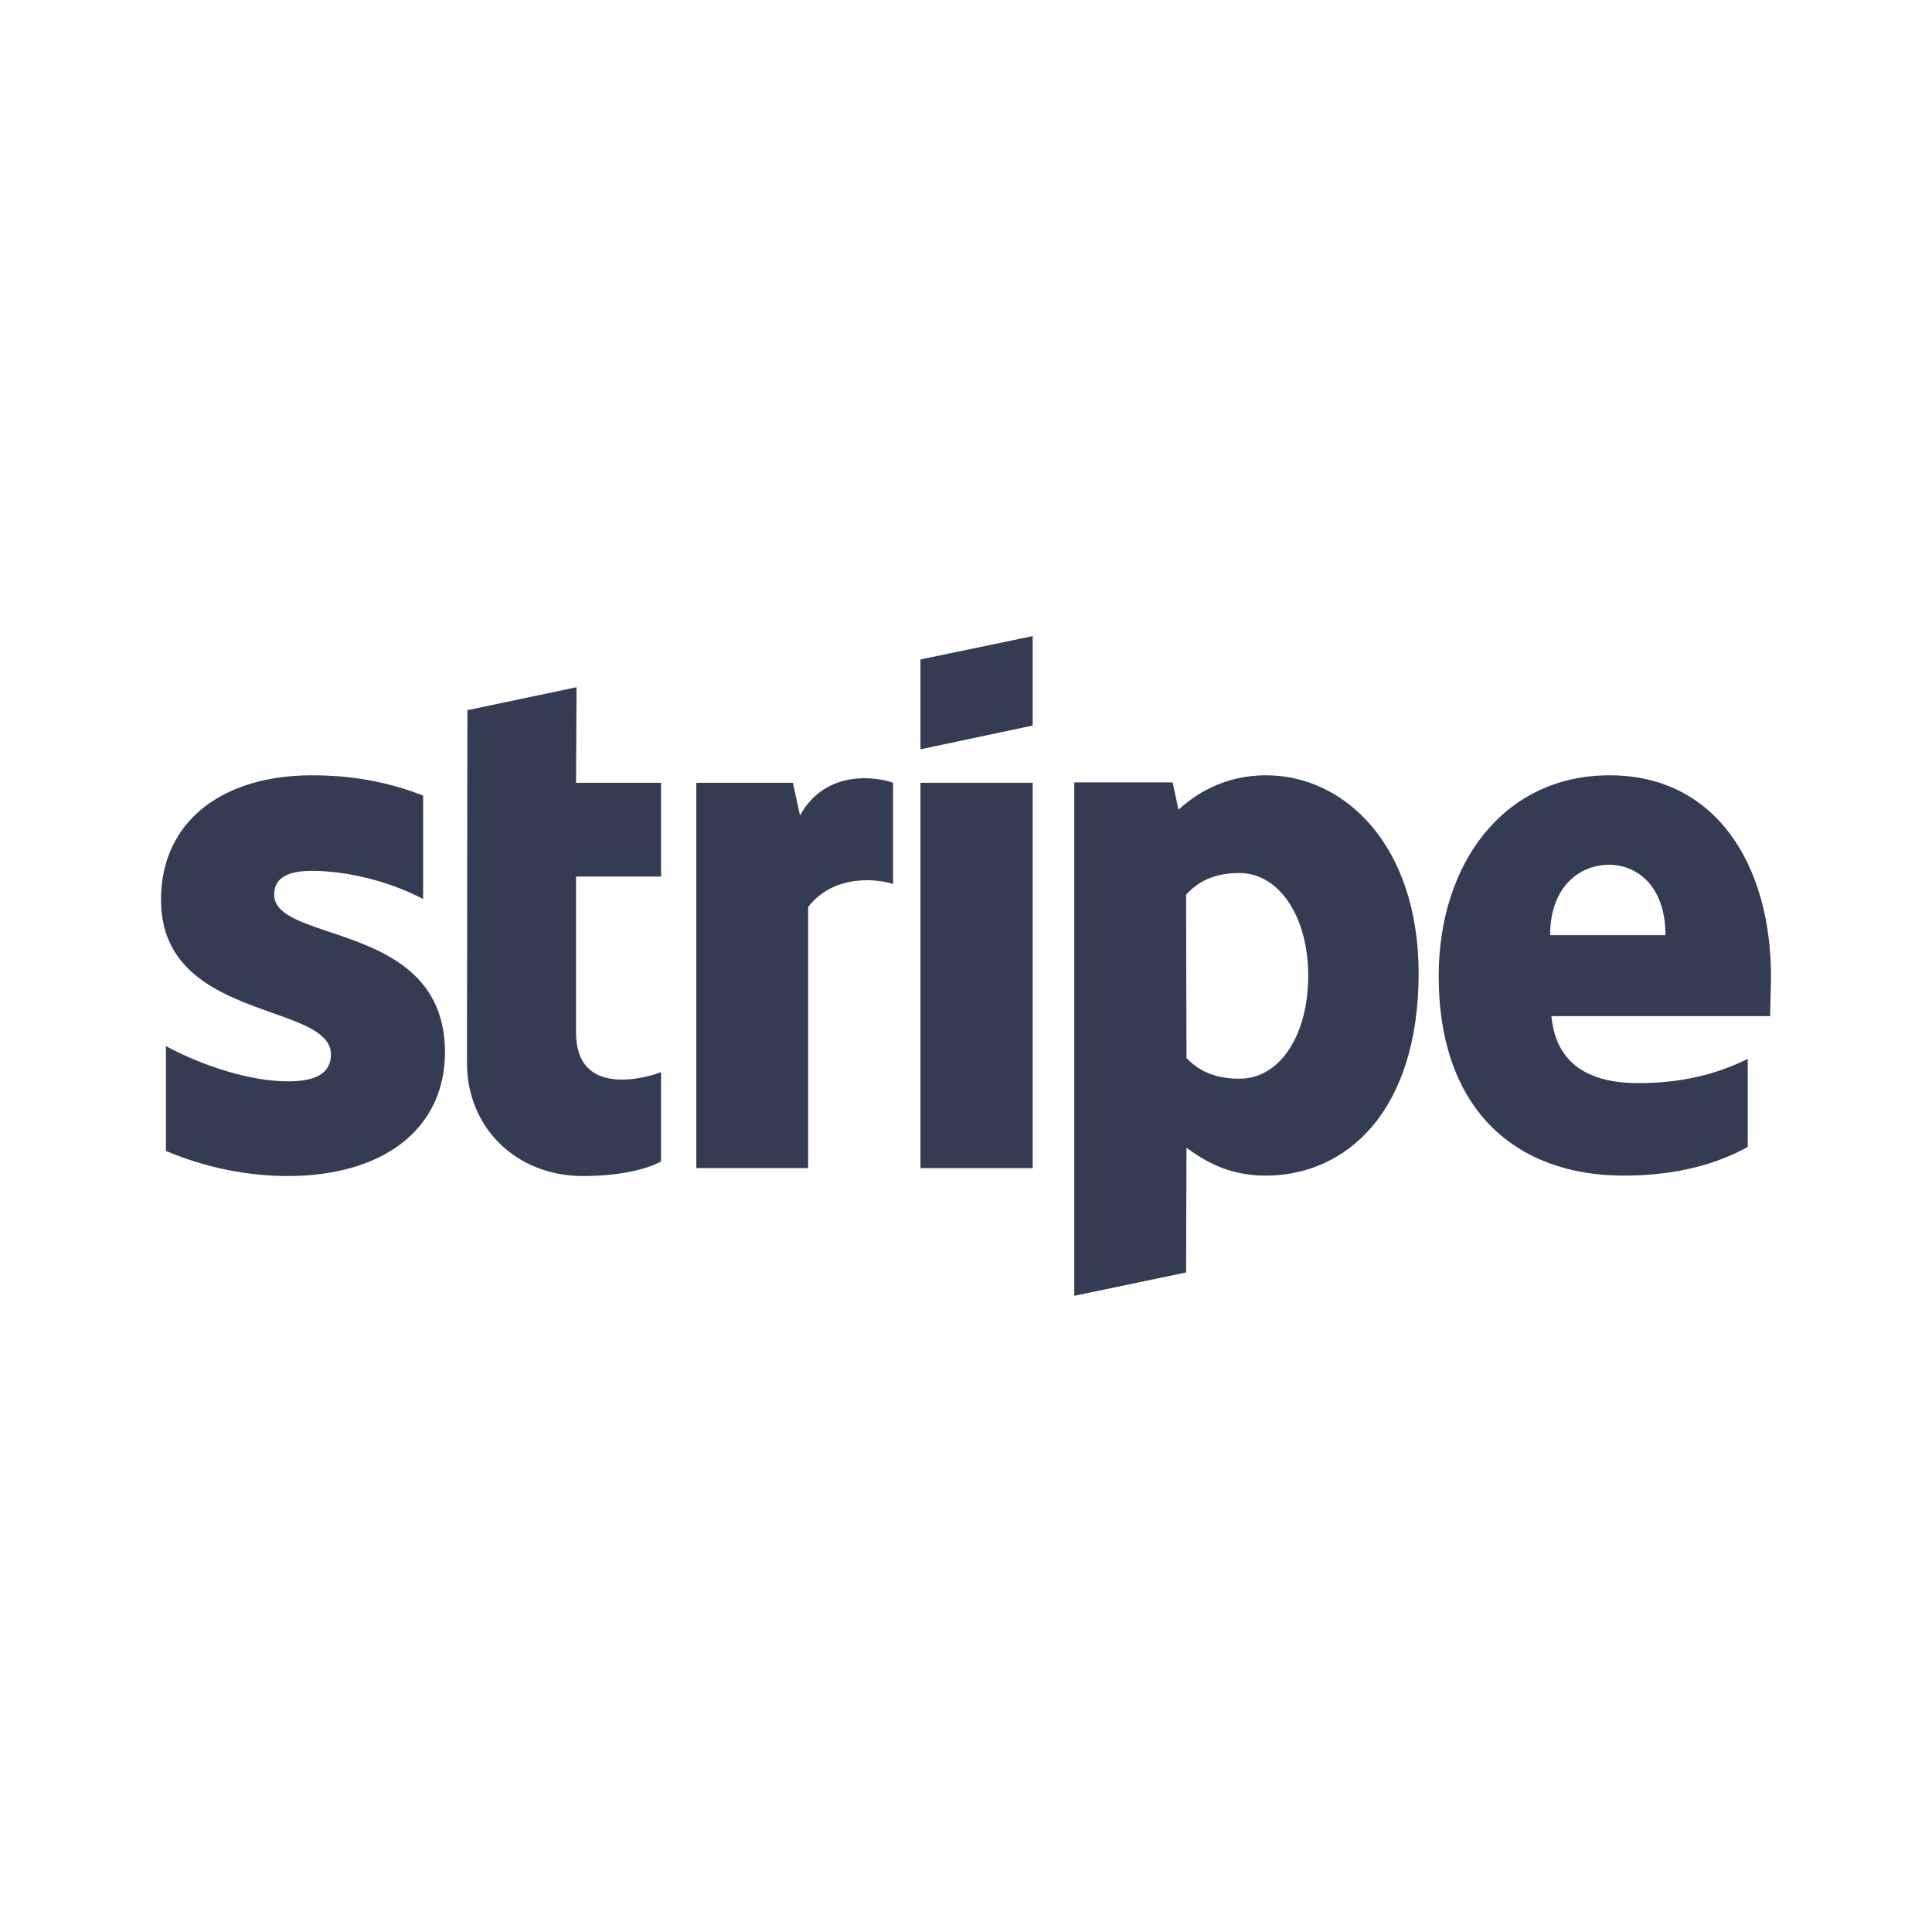
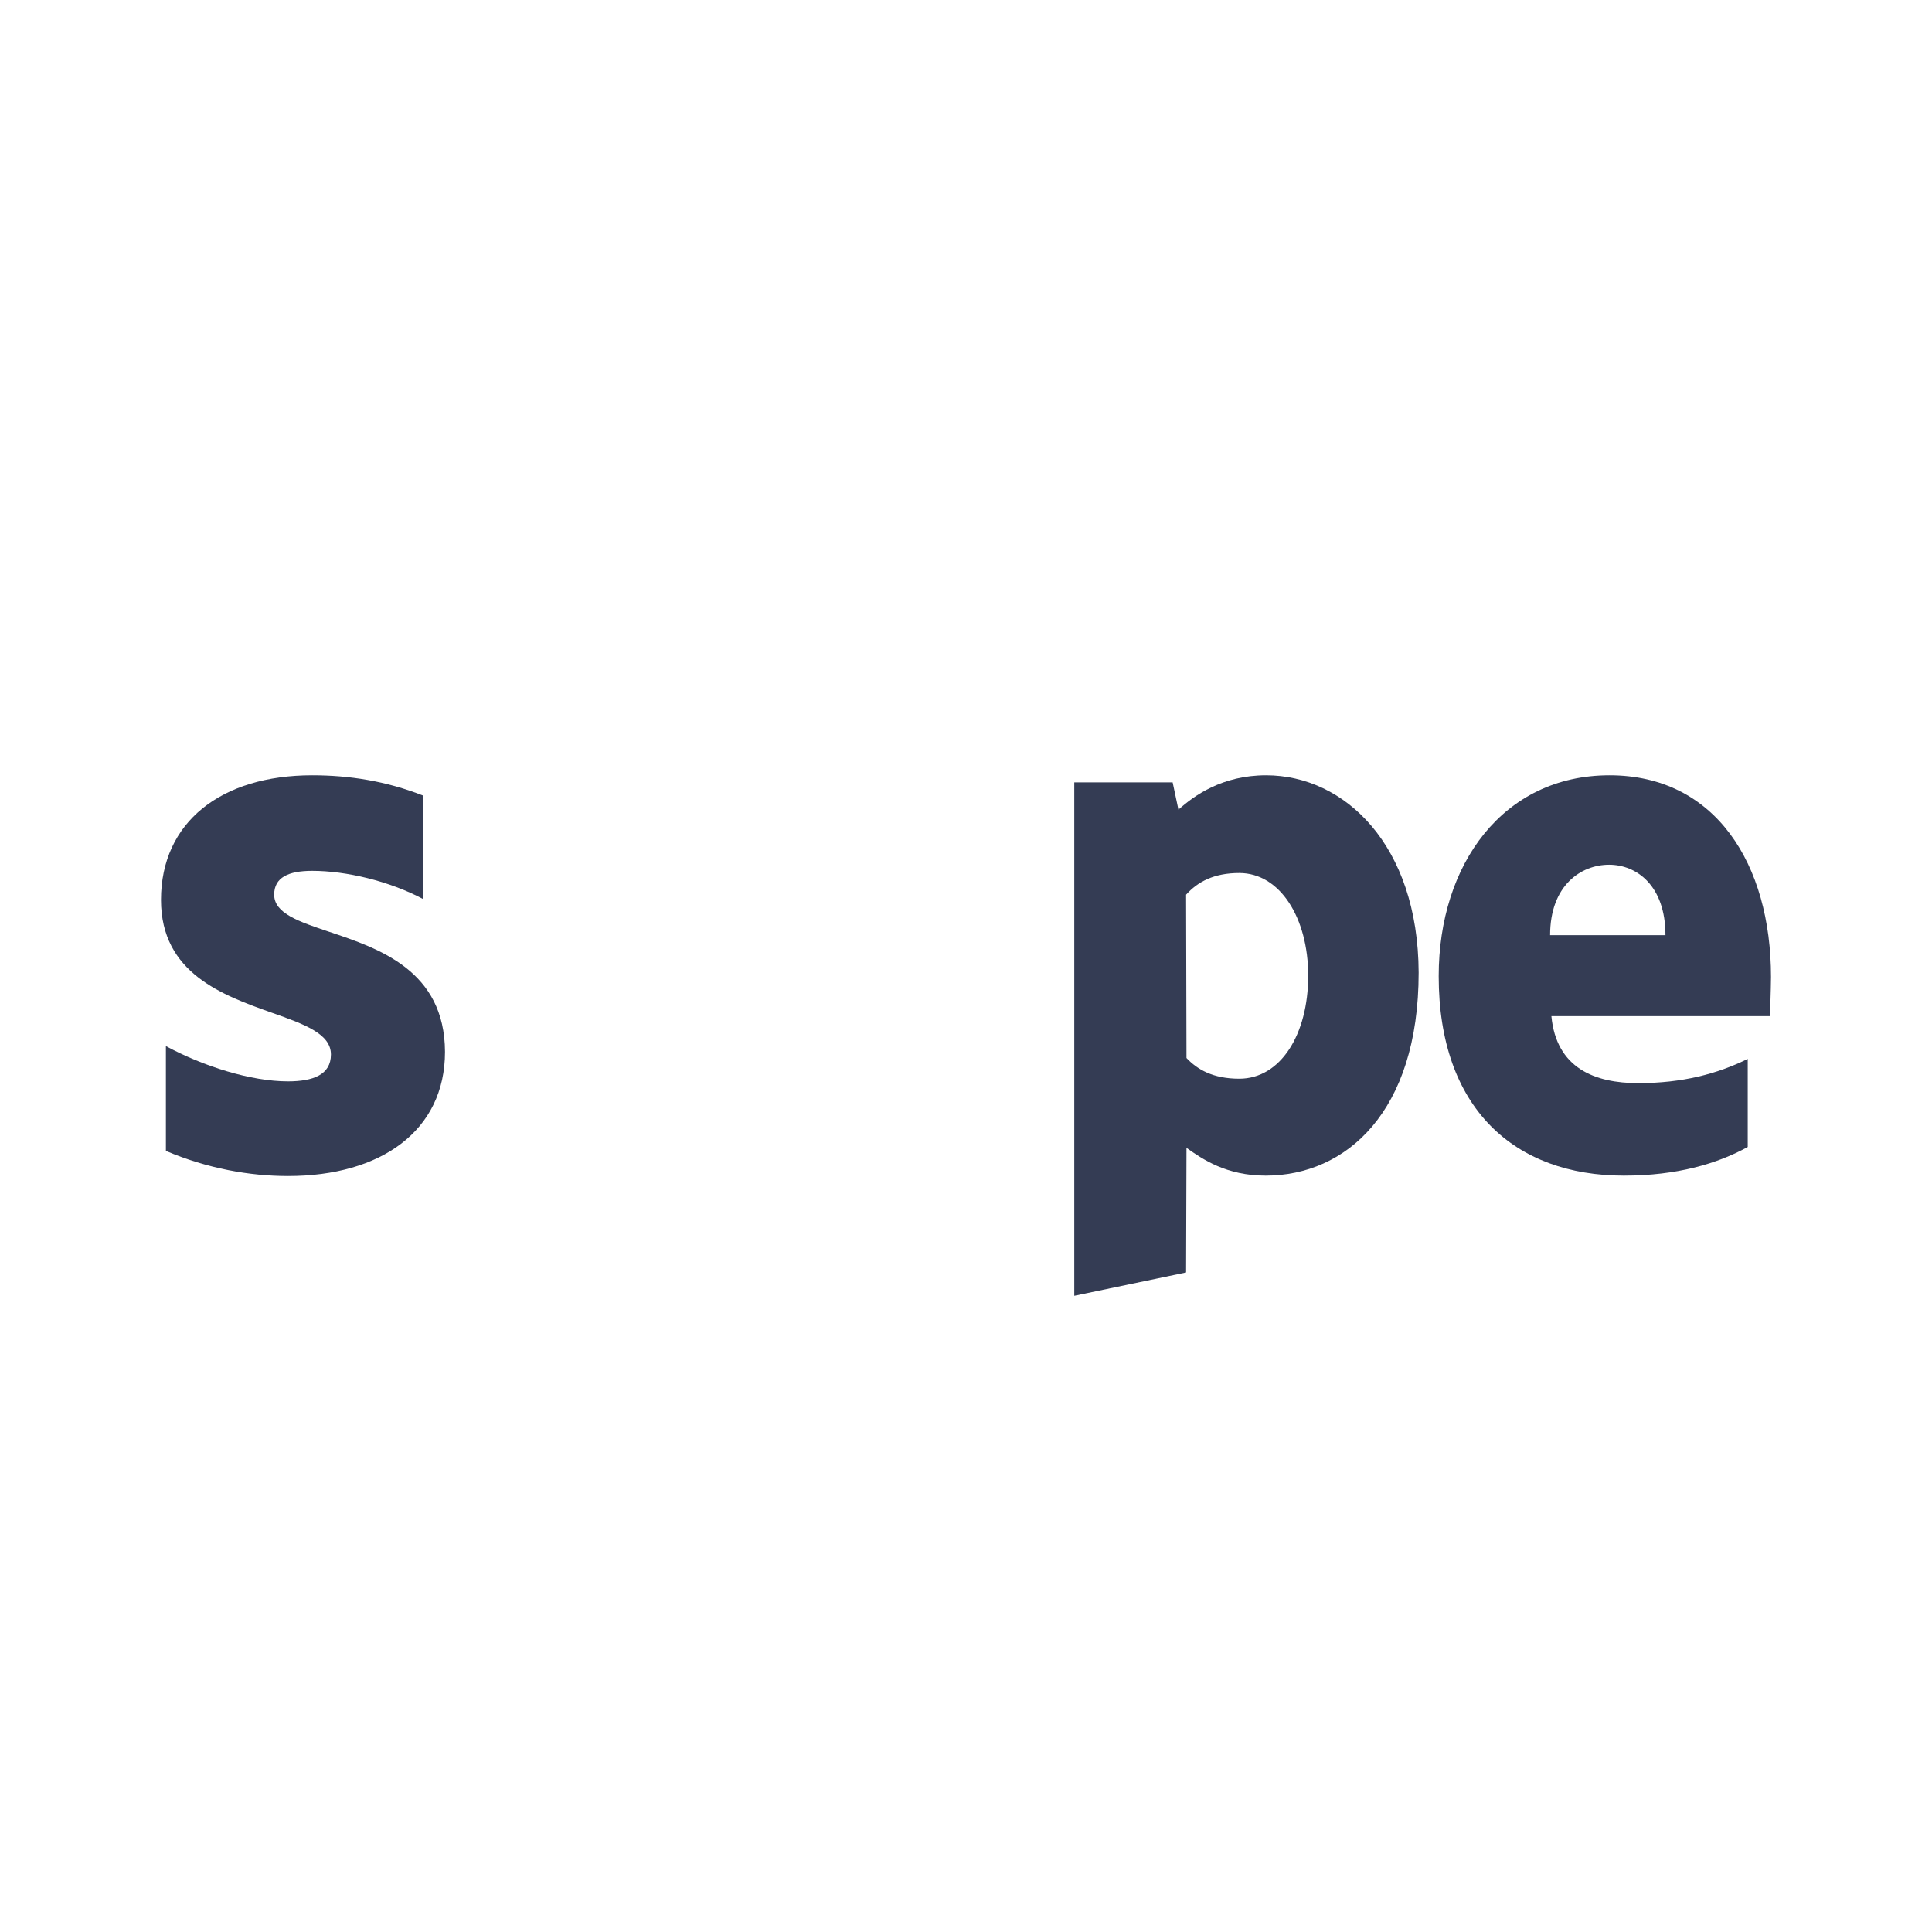
<svg xmlns="http://www.w3.org/2000/svg" width="80" height="80" viewBox="0 0 24 24" fill="none" transform="rotate(0 0 0)">
-   <path d="M12.828 9.013L11.434 9.308V8.192L12.828 7.902V9.013Z" fill="#343C54" />
  <path fill-rule="evenodd" clip-rule="evenodd" d="M15.728 9.631C15.184 9.631 14.834 9.883 14.639 10.058L14.567 9.719H13.345V16.097L14.734 15.807L14.739 14.259C14.94 14.401 15.234 14.604 15.723 14.604C16.717 14.604 17.623 13.816 17.623 12.082C17.617 10.495 16.701 9.631 15.728 9.631ZM15.395 13.4C15.067 13.4 14.873 13.285 14.739 13.143L14.734 11.114C14.878 10.955 15.078 10.845 15.395 10.845C15.901 10.845 16.251 11.403 16.251 12.12C16.251 12.853 15.906 13.4 15.395 13.4Z" fill="#343C54" />
  <path fill-rule="evenodd" clip-rule="evenodd" d="M22 12.136C22 10.736 21.311 9.631 19.994 9.631C18.672 9.631 17.872 10.736 17.872 12.126C17.872 13.772 18.817 14.604 20.172 14.604C20.833 14.604 21.333 14.456 21.711 14.248V13.154C21.333 13.34 20.9 13.455 20.35 13.455C19.811 13.455 19.333 13.269 19.272 12.623H21.989C21.989 12.593 21.991 12.525 21.993 12.446L21.993 12.445C21.996 12.338 22 12.212 22 12.136ZM19.256 11.617C19.256 10.999 19.639 10.742 19.989 10.742C20.328 10.742 20.689 10.999 20.689 11.617H19.256Z" fill="#343C54" />
-   <path d="M12.828 9.724H11.434V14.511H12.828V9.724Z" fill="#343C54" />
-   <path d="M9.85 9.724L9.938 10.129C10.266 9.538 10.916 9.658 11.094 9.724V10.982C10.922 10.922 10.366 10.845 10.039 11.267V14.511H8.65V9.724H9.85Z" fill="#343C54" />
-   <path d="M7.162 8.537L5.806 8.822L5.801 13.203C5.801 14.013 6.417 14.609 7.24 14.609C7.695 14.609 8.028 14.527 8.212 14.429V13.318C8.034 13.389 7.156 13.641 7.156 12.831V10.889H8.212V9.724H7.156L7.162 8.537Z" fill="#343C54" />
  <path d="M3.878 10.818C3.583 10.818 3.406 10.9 3.406 11.114C3.406 11.346 3.712 11.449 4.091 11.576C4.71 11.783 5.524 12.056 5.528 13.066C5.528 14.046 4.733 14.609 3.578 14.609C3.1 14.609 2.578 14.516 2.061 14.297V12.995C2.528 13.247 3.117 13.433 3.578 13.433C3.889 13.433 4.111 13.351 4.111 13.099C4.111 12.841 3.78 12.723 3.379 12.581C2.769 12.364 2 12.091 2 11.179C2 10.211 2.75 9.631 3.878 9.631C4.339 9.631 4.795 9.702 5.256 9.883V11.168C4.833 10.944 4.3 10.818 3.878 10.818Z" fill="#343C54" />
</svg>